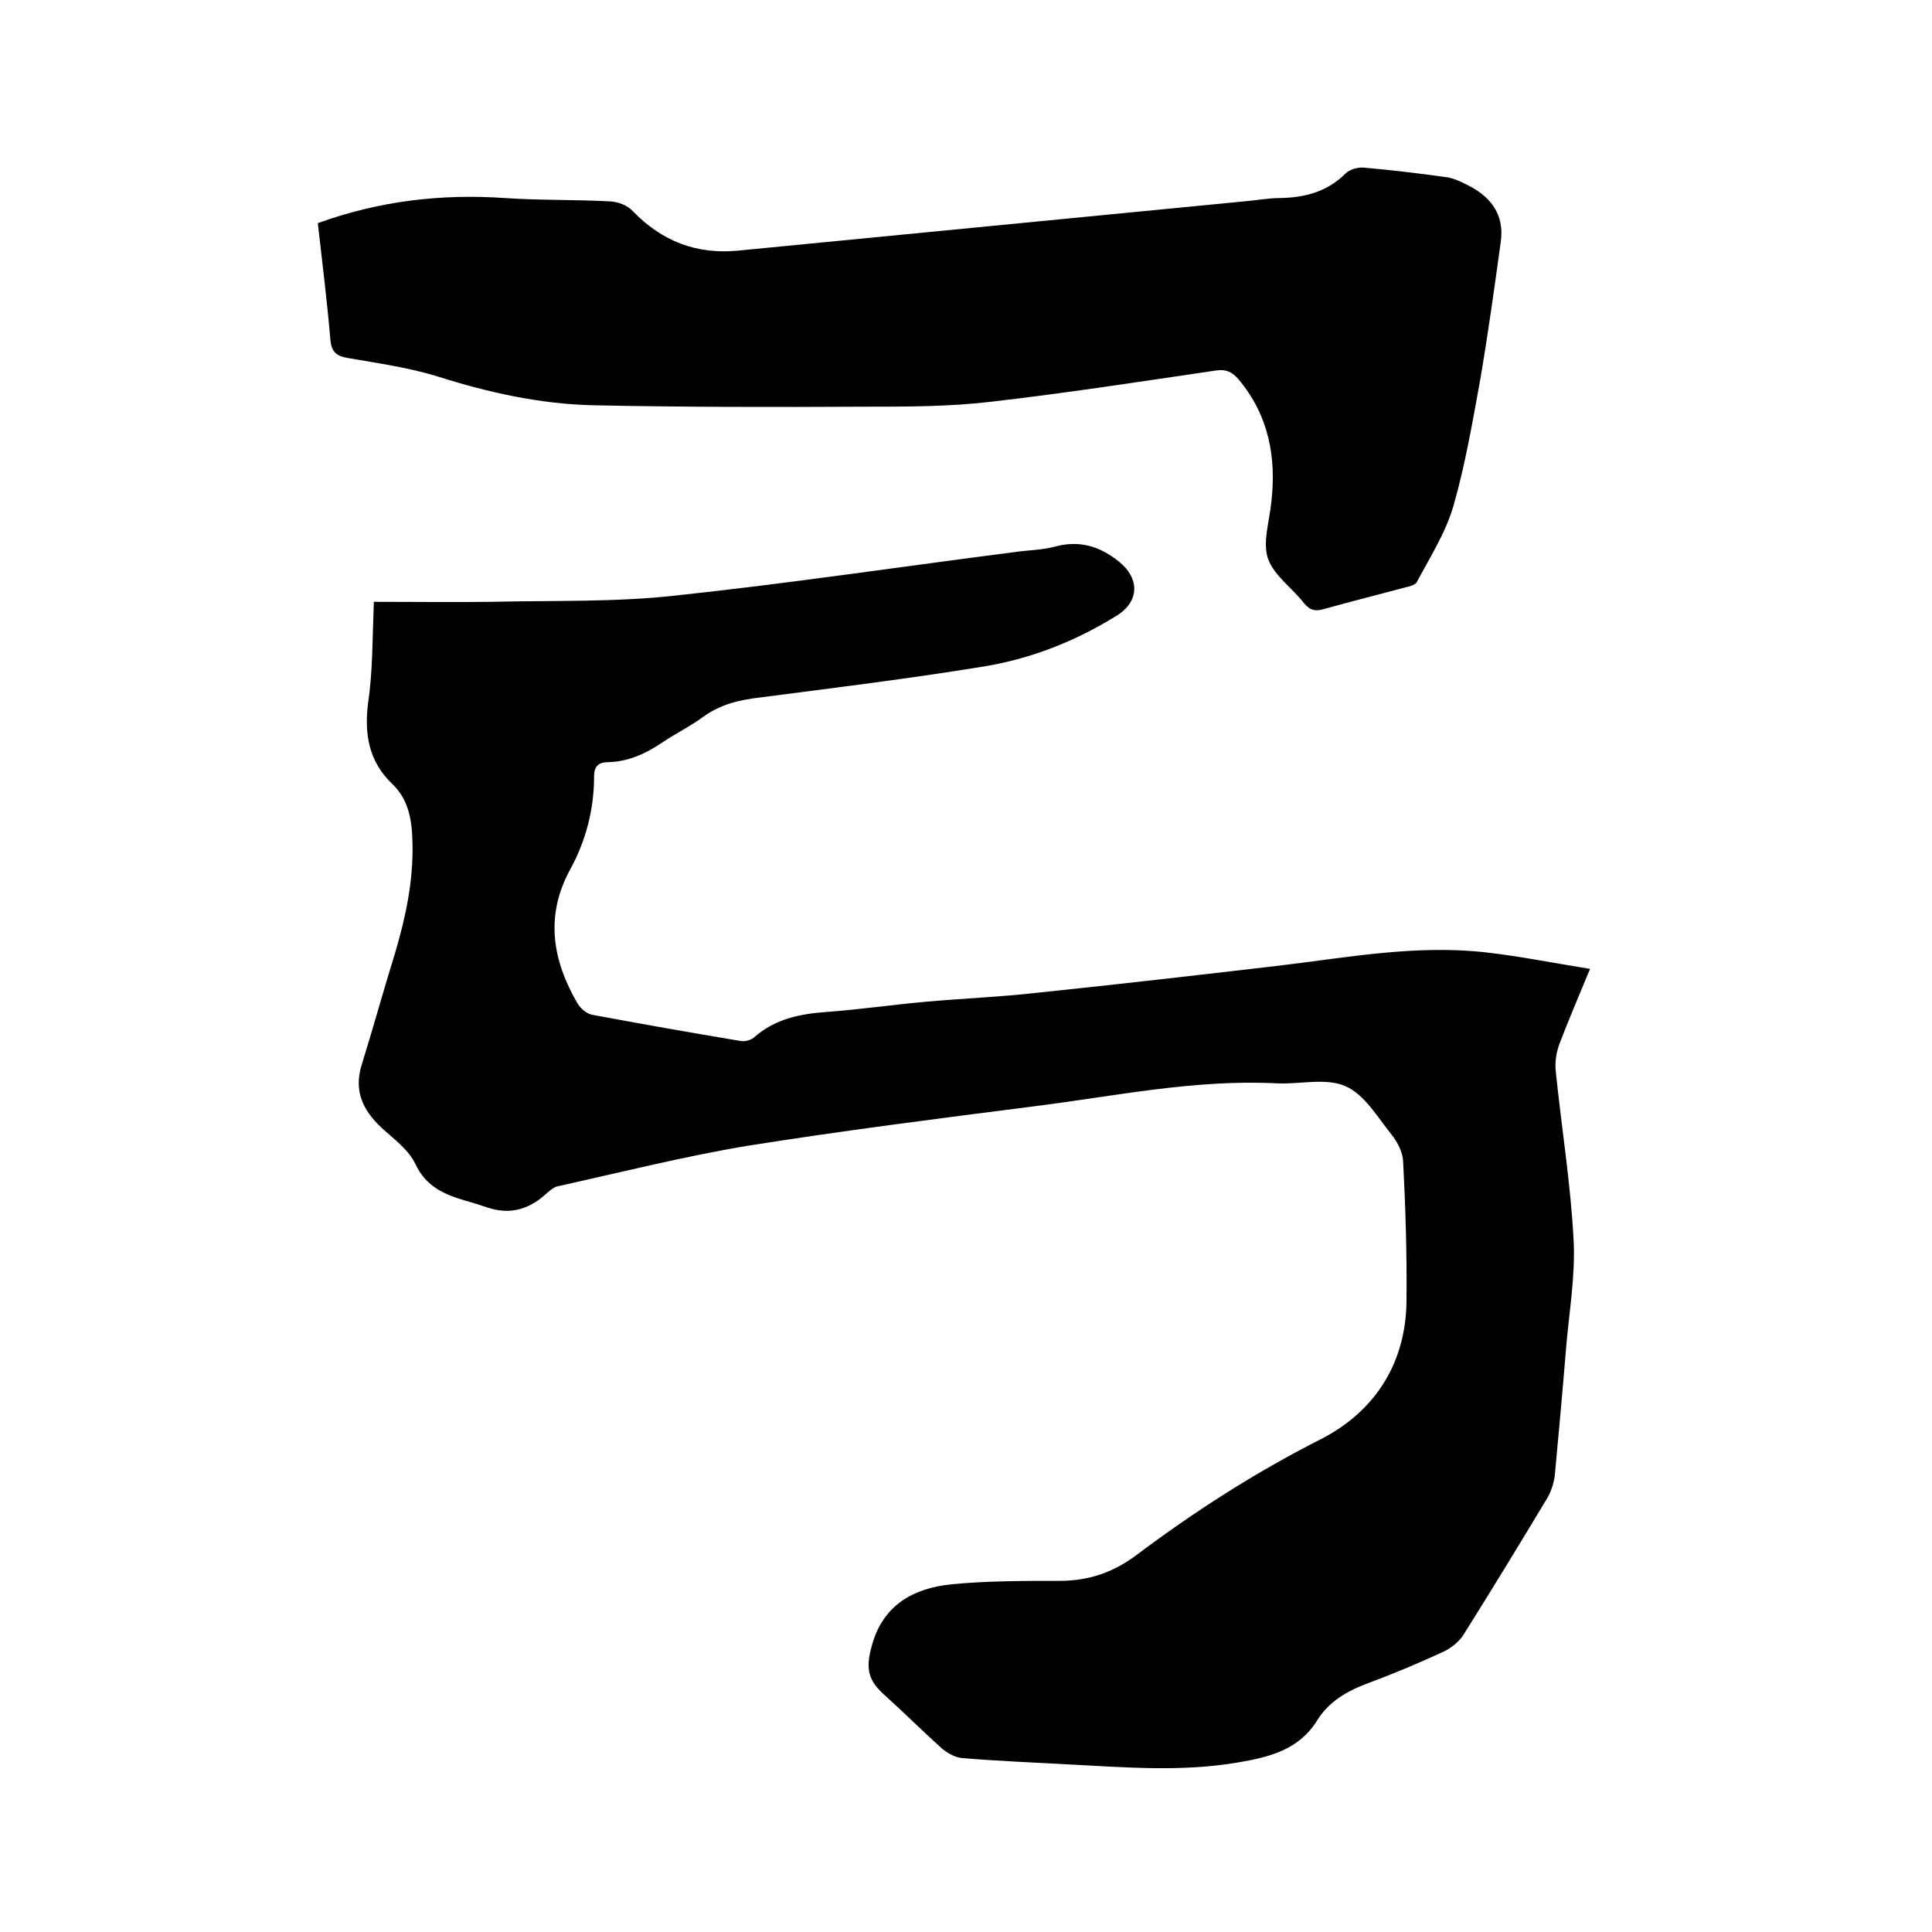
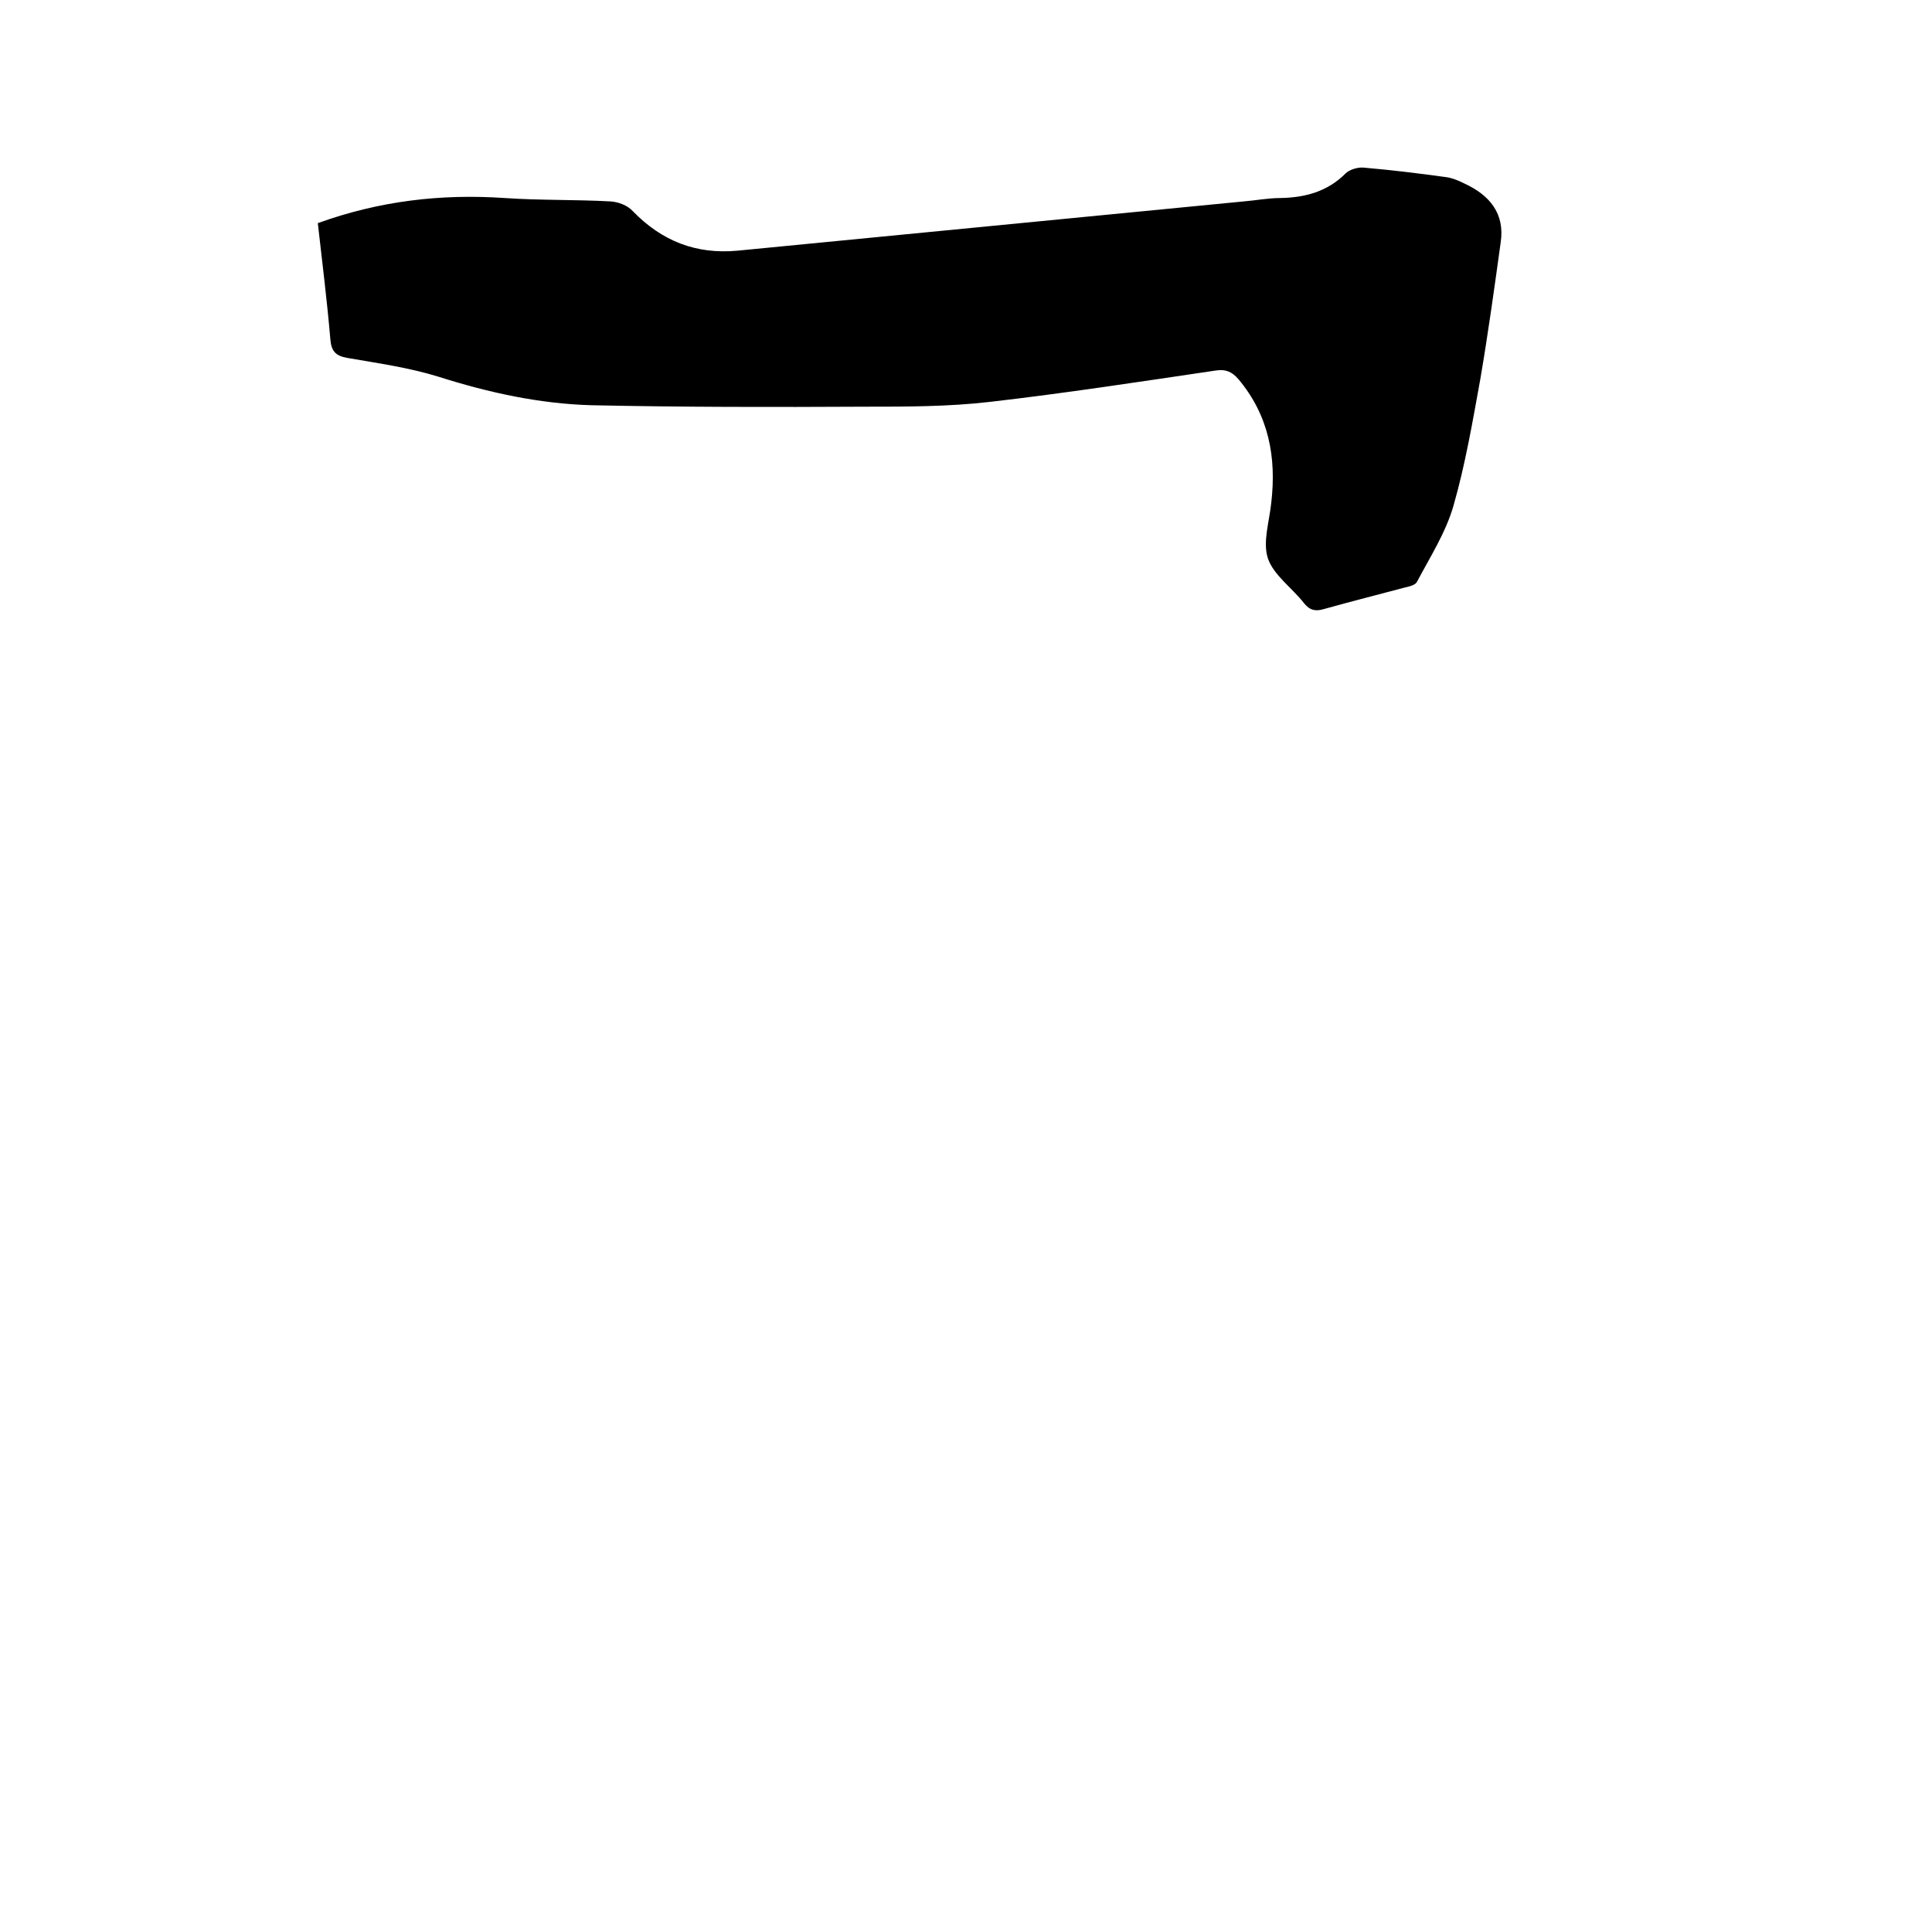
<svg xmlns="http://www.w3.org/2000/svg" enable-background="new 0 0 400 400" viewBox="0 0 400 400">
-   <path d="m77.4 124.6c8.3 0 16.4.1 24.5 0 12.7-.3 25.5.1 38-1.3 23.4-2.5 46.8-6 70.2-9 2.7-.4 5.5-.4 8.2-1.1 5.1-1.4 9.3-.2 13.4 3.1 4.2 3.4 4.3 8.1-.4 11.1-8.5 5.3-17.8 9-27.7 10.6-15.3 2.5-30.8 4.4-46.2 6.4-4.3.5-8.2 1.4-11.8 4-2.7 2-5.8 3.5-8.6 5.4-3.4 2.3-7 3.9-11.1 4-1.9 0-2.9.8-2.9 2.9 0 6.9-1.7 13.4-5 19.4-5.2 9.6-3.6 18.8 1.6 27.7.6 1 1.9 2.1 3 2.3 10.2 1.9 20.4 3.7 30.6 5.4.9.2 2.2-.1 2.9-.7 4.4-3.9 9.6-4.9 15.2-5.3 6.8-.5 13.6-1.5 20.4-2.1 7.8-.7 15.6-1 23.4-1.9 16.4-1.7 32.8-3.6 49.1-5.5 14.5-1.7 28.9-4.5 43.6-2.8 7 .8 13.9 2.2 21.4 3.4-2.4 5.8-4.5 10.7-6.4 15.7-.6 1.7-.9 3.7-.7 5.5 1.2 11.7 3.1 23.3 3.7 35 .4 7.5-1 15.2-1.6 22.8-.7 8.6-1.5 17.3-2.3 25.9-.2 1.5-.7 3.1-1.4 4.4-5.7 9.5-11.5 19-17.4 28.4-.9 1.5-2.5 2.8-4.1 3.6-5.2 2.4-10.4 4.6-15.8 6.6-4.3 1.6-8.1 3.8-10.5 7.7-3.8 6.1-9.9 7.6-16.4 8.7-11.7 2-23.4 1-35.1.4-7.3-.4-14.6-.7-21.9-1.3-1.5-.1-3.1-1-4.3-2-4-3.6-7.8-7.4-11.8-11-3.4-3-4-5.4-2.8-9.9 2.2-8.7 8.6-12.3 16.7-13.1 7.3-.7 14.8-.7 22.2-.7 5.9 0 10.9-1.6 15.8-5.2 12.1-9.1 24.7-17.2 38.3-24.1 11.2-5.7 17.7-15.7 17.8-28.7.1-9.6-.2-19.3-.7-28.9-.1-1.9-1.2-4-2.4-5.5-2.9-3.6-5.6-8.3-9.5-10-4-1.8-9.4-.4-14.1-.6-17.2-.9-33.9 2.7-50.8 4.8-19.6 2.5-39.2 5-58.8 8.1-13.2 2.2-26.3 5.5-39.4 8.4-1 .2-2 1.2-2.8 1.9-3.5 3-7.3 4-11.8 2.5-1.5-.5-3-1-4.5-1.4-4.4-1.3-8.2-2.9-10.4-7.6-1.4-3-4.5-5.2-7.1-7.6-3.8-3.6-5.7-7.6-4-13 2.4-7.7 4.5-15.4 6.9-23.1 2.2-7.4 3.8-15 3.6-22.8-.1-4.5-.7-8.9-4.2-12.2-4.8-4.6-5.8-10.2-5-16.7 1-6.7.9-13.5 1.2-21z" />
  <path d="m65.8 46.2c12.7-4.6 25.5-6.1 38.7-5.2 7.3.5 14.6.3 21.9.7 1.6.1 3.5.8 4.6 2 6 6.2 13.1 9 21.7 8.2 34.9-3.4 69.9-6.8 104.8-10.2 2.5-.2 5-.7 7.6-.7 5.1-.1 9.7-1.3 13.5-5.1.8-.8 2.5-1.3 3.7-1.2 5.8.5 11.5 1.2 17.3 2 1.2.2 2.4.7 3.6 1.3 5.2 2.4 8.4 6.2 7.5 12.2-1.3 9.4-2.6 18.8-4.2 28.2-1.6 8.8-3.1 17.7-5.6 26.4-1.6 5.5-4.8 10.5-7.5 15.6-.3.7-1.5 1-2.4 1.2-5.6 1.5-11.2 2.9-16.9 4.5-1.7.5-2.9.3-4.1-1.2-2.5-3.2-6.3-5.8-7.5-9.3-1.1-3.4.3-7.6.7-11.5 1.1-9.4-.5-18.1-6.8-25.6-1.3-1.5-2.6-2.1-4.6-1.8-15.6 2.3-31.2 4.7-46.8 6.5-8.6 1-17.3 1-26 1-18.8.1-37.7.1-56.5-.3-10.8-.3-21.3-2.6-31.7-5.9-6.1-1.9-12.6-2.8-18.9-3.9-2.3-.4-3.3-1.3-3.5-3.8-.7-8.2-1.7-16.1-2.6-24.1z" />
</svg>